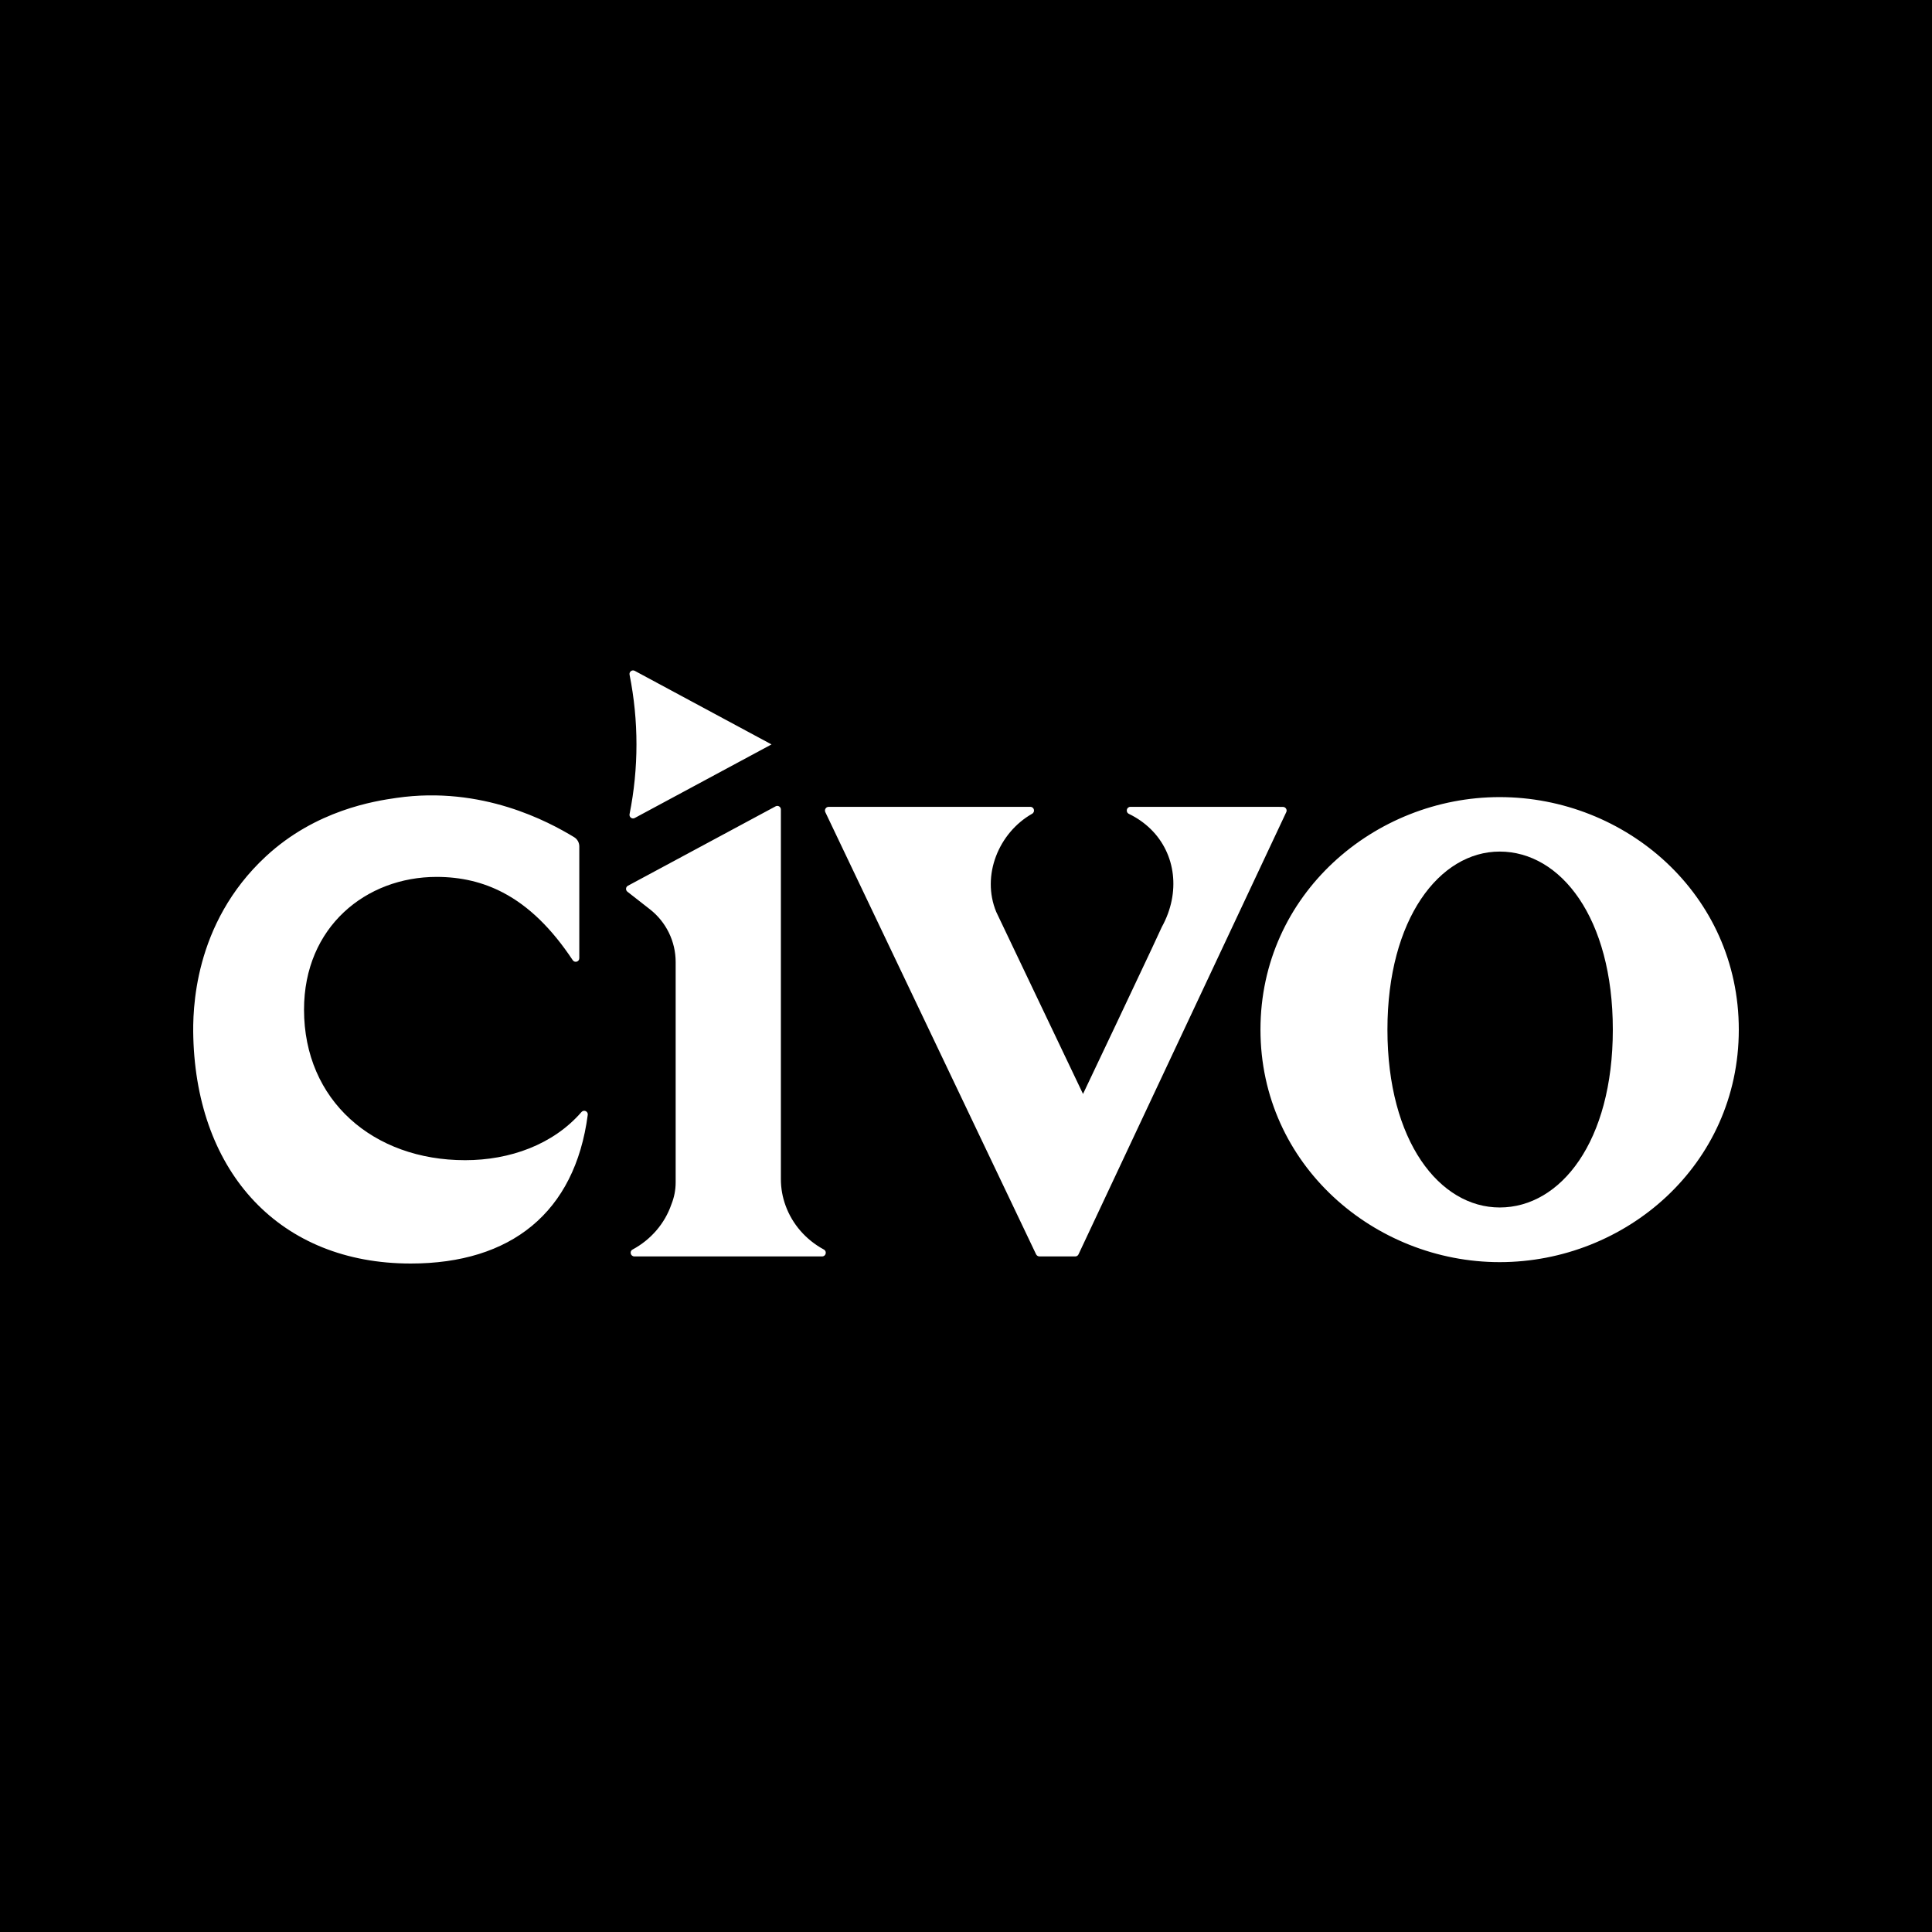
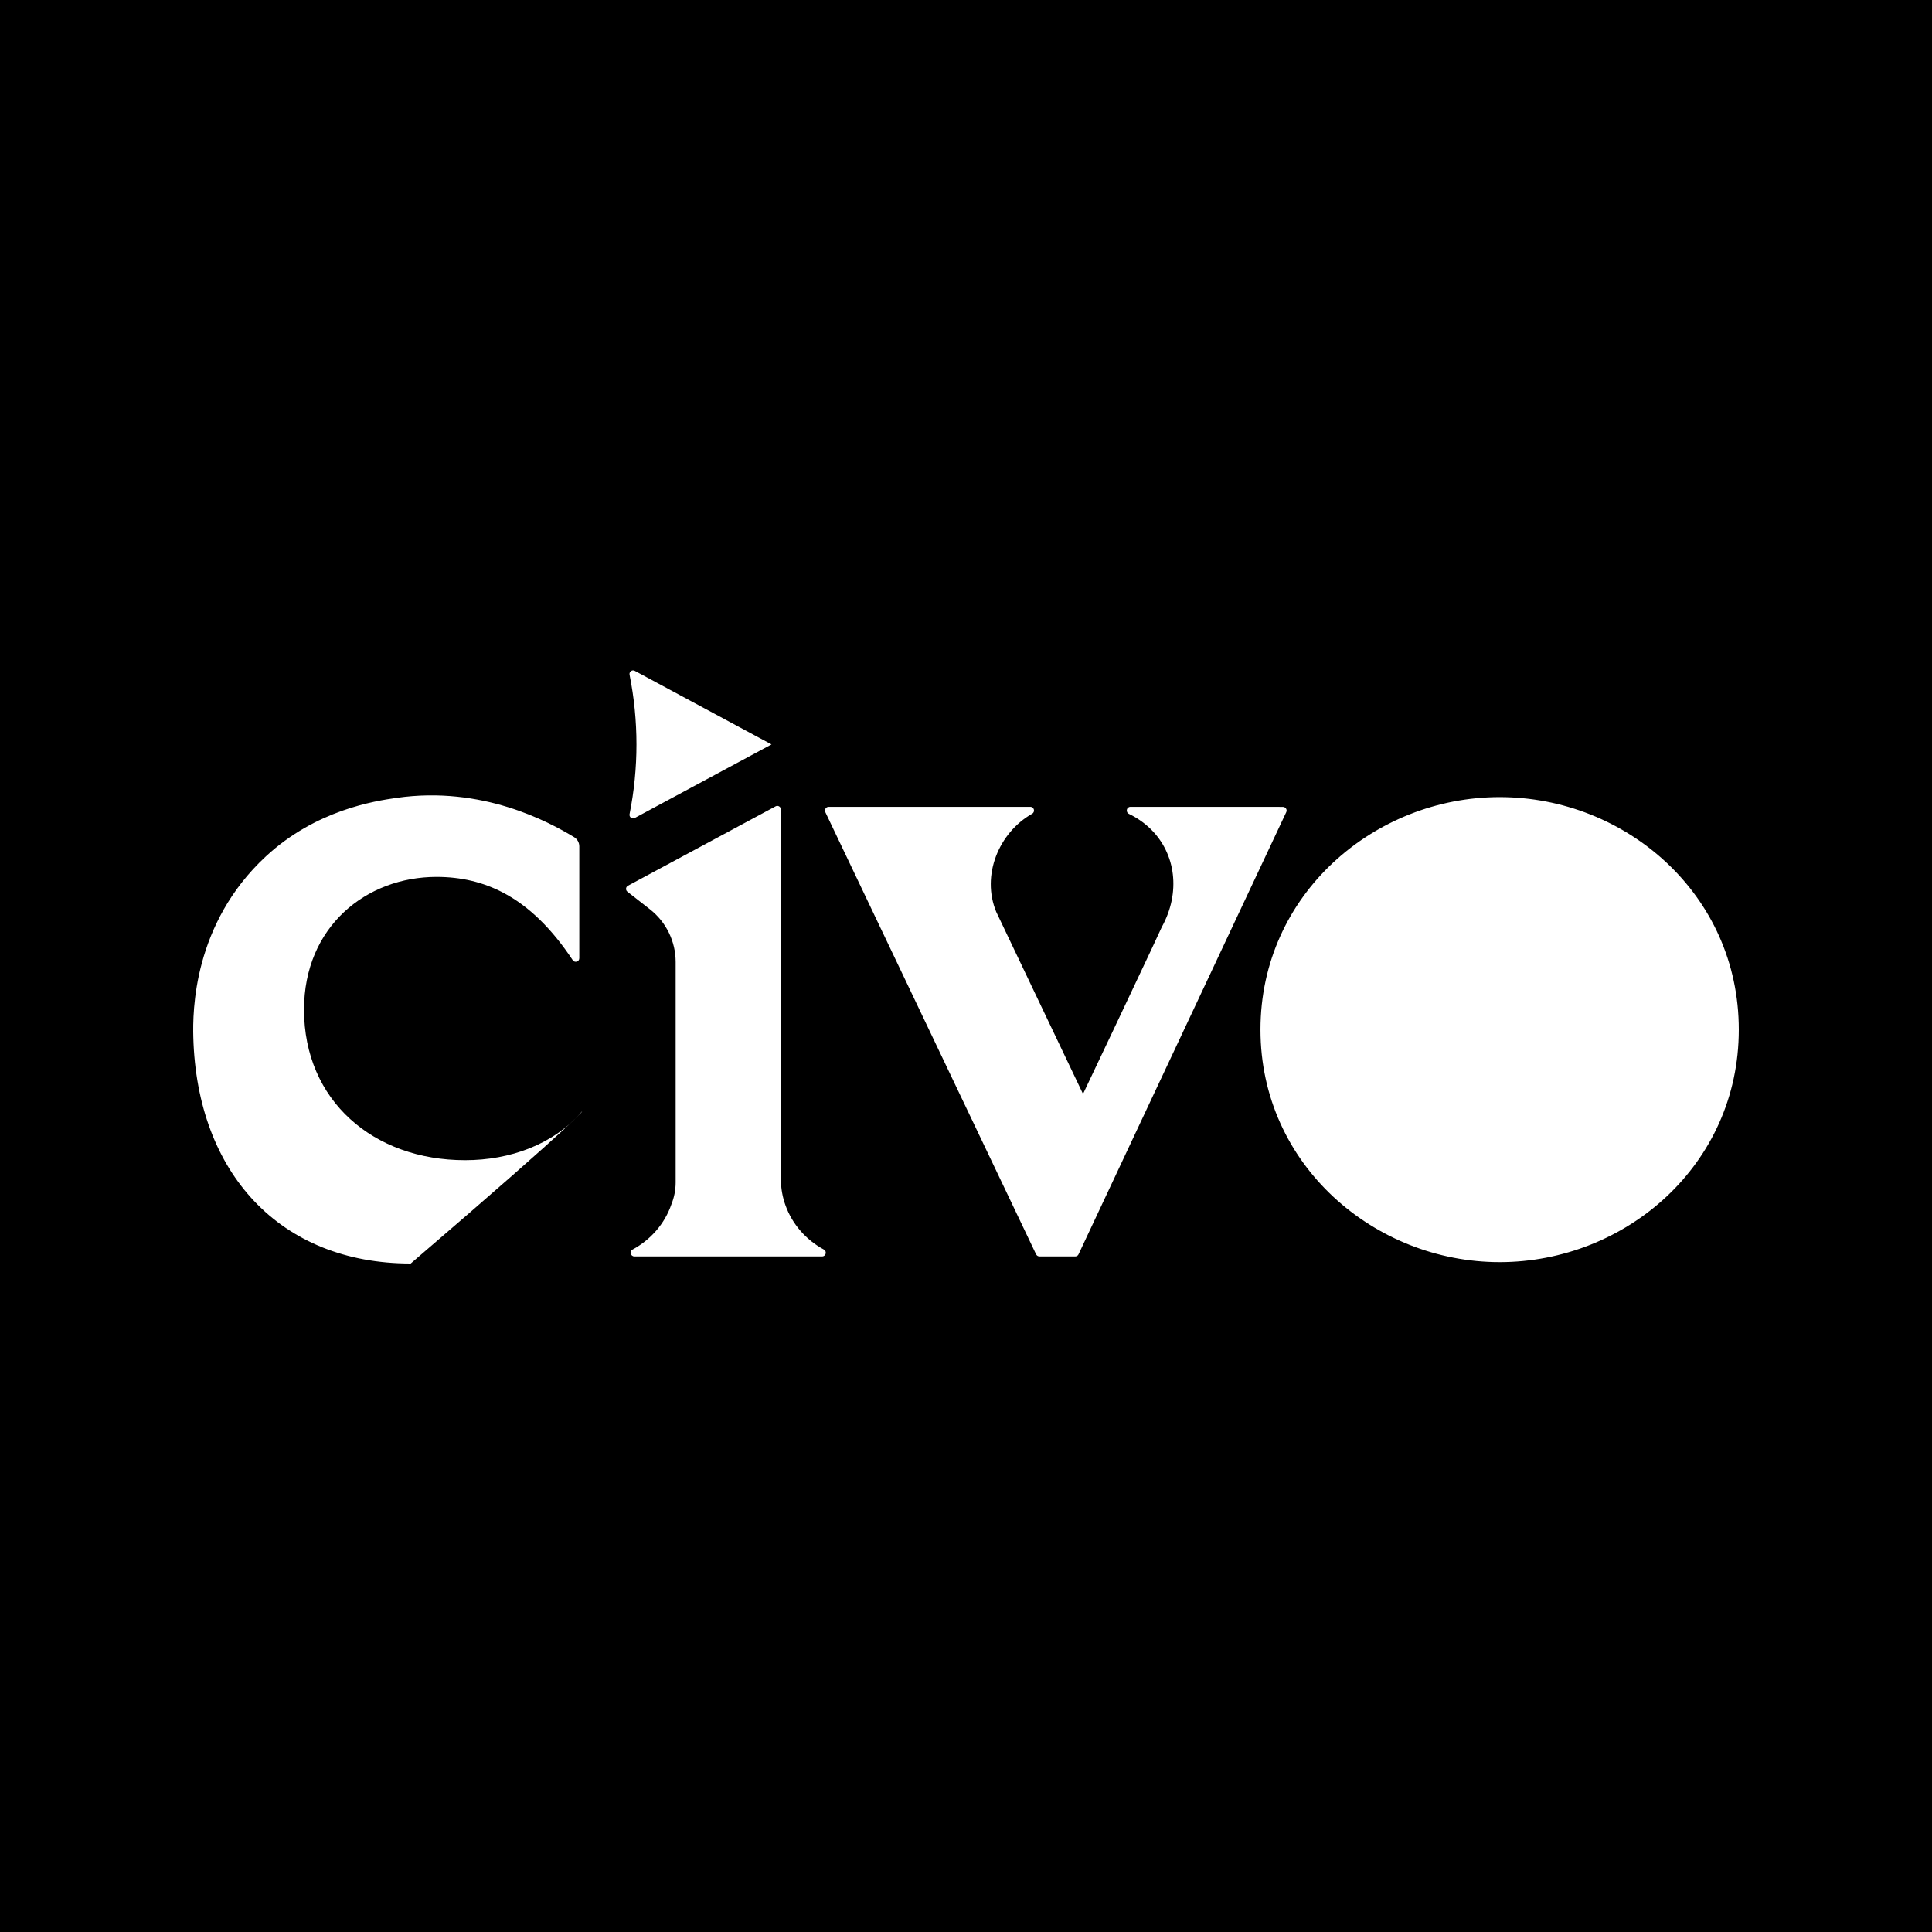
<svg xmlns="http://www.w3.org/2000/svg" width="1000" height="1000" viewBox="0 0 1000 1000" fill="none">
  <g clip-path="url(#clip0_21_3077)">
-     <path d="M776.22 440.772C807.805 440.772 834.793 475.041 834.793 532.931C834.793 590.82 807.839 624.988 776.254 624.988C745.179 624.988 718.133 590.821 718.133 532.931C718.133 475.549 745.144 440.773 776.22 440.772Z" fill="black" />
-     <path fill-rule="evenodd" clip-rule="evenodd" d="M1000 1000H0V0H1000V1000ZM297.165 433.314C283.949 425.303 249.518 406.652 205.381 412.965C193.951 414.6 163.557 419.247 137.657 443.234C99.875 478.226 99.699 523.618 100.057 536.881C101.96 607.403 145.179 654 212.583 654C264.428 654 297.56 627.664 304.222 577.03C304.461 575.208 302.168 574.201 300.964 575.59C286.348 592.439 263.932 600.513 240.746 600.513C193.193 600.513 157.364 569.618 157.364 522.587C157.364 479.704 189.5 453.883 225.973 453.883C238.637 453.883 249.985 456.588 260.335 461.999C273.836 469.058 285.639 480.718 296.445 496.983C297.462 498.512 299.841 497.815 299.842 495.979V438.087C299.842 436.138 298.834 434.326 297.165 433.314ZM776.209 412.579C711.51 412.579 652.416 462.853 652.416 532.93C652.416 603.008 711.51 653.28 776.209 653.28C841.416 653.28 900 603.008 900 532.93C900 462.853 841.416 412.579 776.209 412.579ZM404.183 418.984C404.183 417.588 402.688 416.695 401.456 417.357L325.01 458.463C323.836 459.095 323.697 460.722 324.747 461.543L336.406 470.66C344.806 477.224 349.719 487.305 349.719 497.926V612.026C349.719 615.984 348.939 619.808 347.516 623.359C344.096 633.339 336.847 641.693 327.397 646.768C325.672 647.68 326.382 650.32 328.347 650.32H425.52C427.517 650.32 428.161 647.681 426.399 646.734C417.188 641.761 410.075 633.643 406.587 623.934C405.029 619.672 404.183 615.072 404.183 610.302V418.984ZM428.912 417.619C427.523 417.619 426.576 419.073 427.185 420.359L536.28 649.236C536.62 649.881 537.262 650.32 538.008 650.32H556.569C557.28 650.32 557.924 649.914 558.229 649.271C563.547 637.939 570.761 622.581 579.024 604.989C584.376 593.59 590.168 581.277 596.163 568.491C621.769 514.029 651.067 451.683 665.768 420.359C666.376 419.108 665.429 417.652 664.04 417.652L659.027 417.619H585.123C583.056 417.619 582.48 420.392 584.344 421.272C588.679 423.368 592.438 426.042 595.588 429.12C608.628 441.873 611.169 461.934 601.415 479.693L601.312 479.896C601.041 480.539 599.111 484.733 596.164 490.991C587.053 510.408 568.425 549.716 560.567 566.224L515.654 472.015C507.83 453.104 516.942 431.015 534.216 421.205C535.944 420.224 535.266 417.619 533.301 417.619H428.912ZM328.547 347.227C327.161 346.48 325.555 347.689 325.863 349.231C330.624 373.049 330.623 397.572 325.861 421.389C325.553 422.93 327.159 424.139 328.545 423.394L399.337 385.31L328.547 347.227Z" fill="black" />
+     <path fill-rule="evenodd" clip-rule="evenodd" d="M1000 1000H0V0H1000V1000ZM297.165 433.314C283.949 425.303 249.518 406.652 205.381 412.965C193.951 414.6 163.557 419.247 137.657 443.234C99.875 478.226 99.699 523.618 100.057 536.881C101.96 607.403 145.179 654 212.583 654C304.461 575.208 302.168 574.201 300.964 575.59C286.348 592.439 263.932 600.513 240.746 600.513C193.193 600.513 157.364 569.618 157.364 522.587C157.364 479.704 189.5 453.883 225.973 453.883C238.637 453.883 249.985 456.588 260.335 461.999C273.836 469.058 285.639 480.718 296.445 496.983C297.462 498.512 299.841 497.815 299.842 495.979V438.087C299.842 436.138 298.834 434.326 297.165 433.314ZM776.209 412.579C711.51 412.579 652.416 462.853 652.416 532.93C652.416 603.008 711.51 653.28 776.209 653.28C841.416 653.28 900 603.008 900 532.93C900 462.853 841.416 412.579 776.209 412.579ZM404.183 418.984C404.183 417.588 402.688 416.695 401.456 417.357L325.01 458.463C323.836 459.095 323.697 460.722 324.747 461.543L336.406 470.66C344.806 477.224 349.719 487.305 349.719 497.926V612.026C349.719 615.984 348.939 619.808 347.516 623.359C344.096 633.339 336.847 641.693 327.397 646.768C325.672 647.68 326.382 650.32 328.347 650.32H425.52C427.517 650.32 428.161 647.681 426.399 646.734C417.188 641.761 410.075 633.643 406.587 623.934C405.029 619.672 404.183 615.072 404.183 610.302V418.984ZM428.912 417.619C427.523 417.619 426.576 419.073 427.185 420.359L536.28 649.236C536.62 649.881 537.262 650.32 538.008 650.32H556.569C557.28 650.32 557.924 649.914 558.229 649.271C563.547 637.939 570.761 622.581 579.024 604.989C584.376 593.59 590.168 581.277 596.163 568.491C621.769 514.029 651.067 451.683 665.768 420.359C666.376 419.108 665.429 417.652 664.04 417.652L659.027 417.619H585.123C583.056 417.619 582.48 420.392 584.344 421.272C588.679 423.368 592.438 426.042 595.588 429.12C608.628 441.873 611.169 461.934 601.415 479.693L601.312 479.896C601.041 480.539 599.111 484.733 596.164 490.991C587.053 510.408 568.425 549.716 560.567 566.224L515.654 472.015C507.83 453.104 516.942 431.015 534.216 421.205C535.944 420.224 535.266 417.619 533.301 417.619H428.912ZM328.547 347.227C327.161 346.48 325.555 347.689 325.863 349.231C330.624 373.049 330.623 397.572 325.861 421.389C325.553 422.93 327.159 424.139 328.545 423.394L399.337 385.31L328.547 347.227Z" fill="black" />
  </g>
  <defs>
    <clipPath id="clip0_21_3077">
      <rect width="1000" height="1000" fill="white" />
    </clipPath>
  </defs>
</svg>